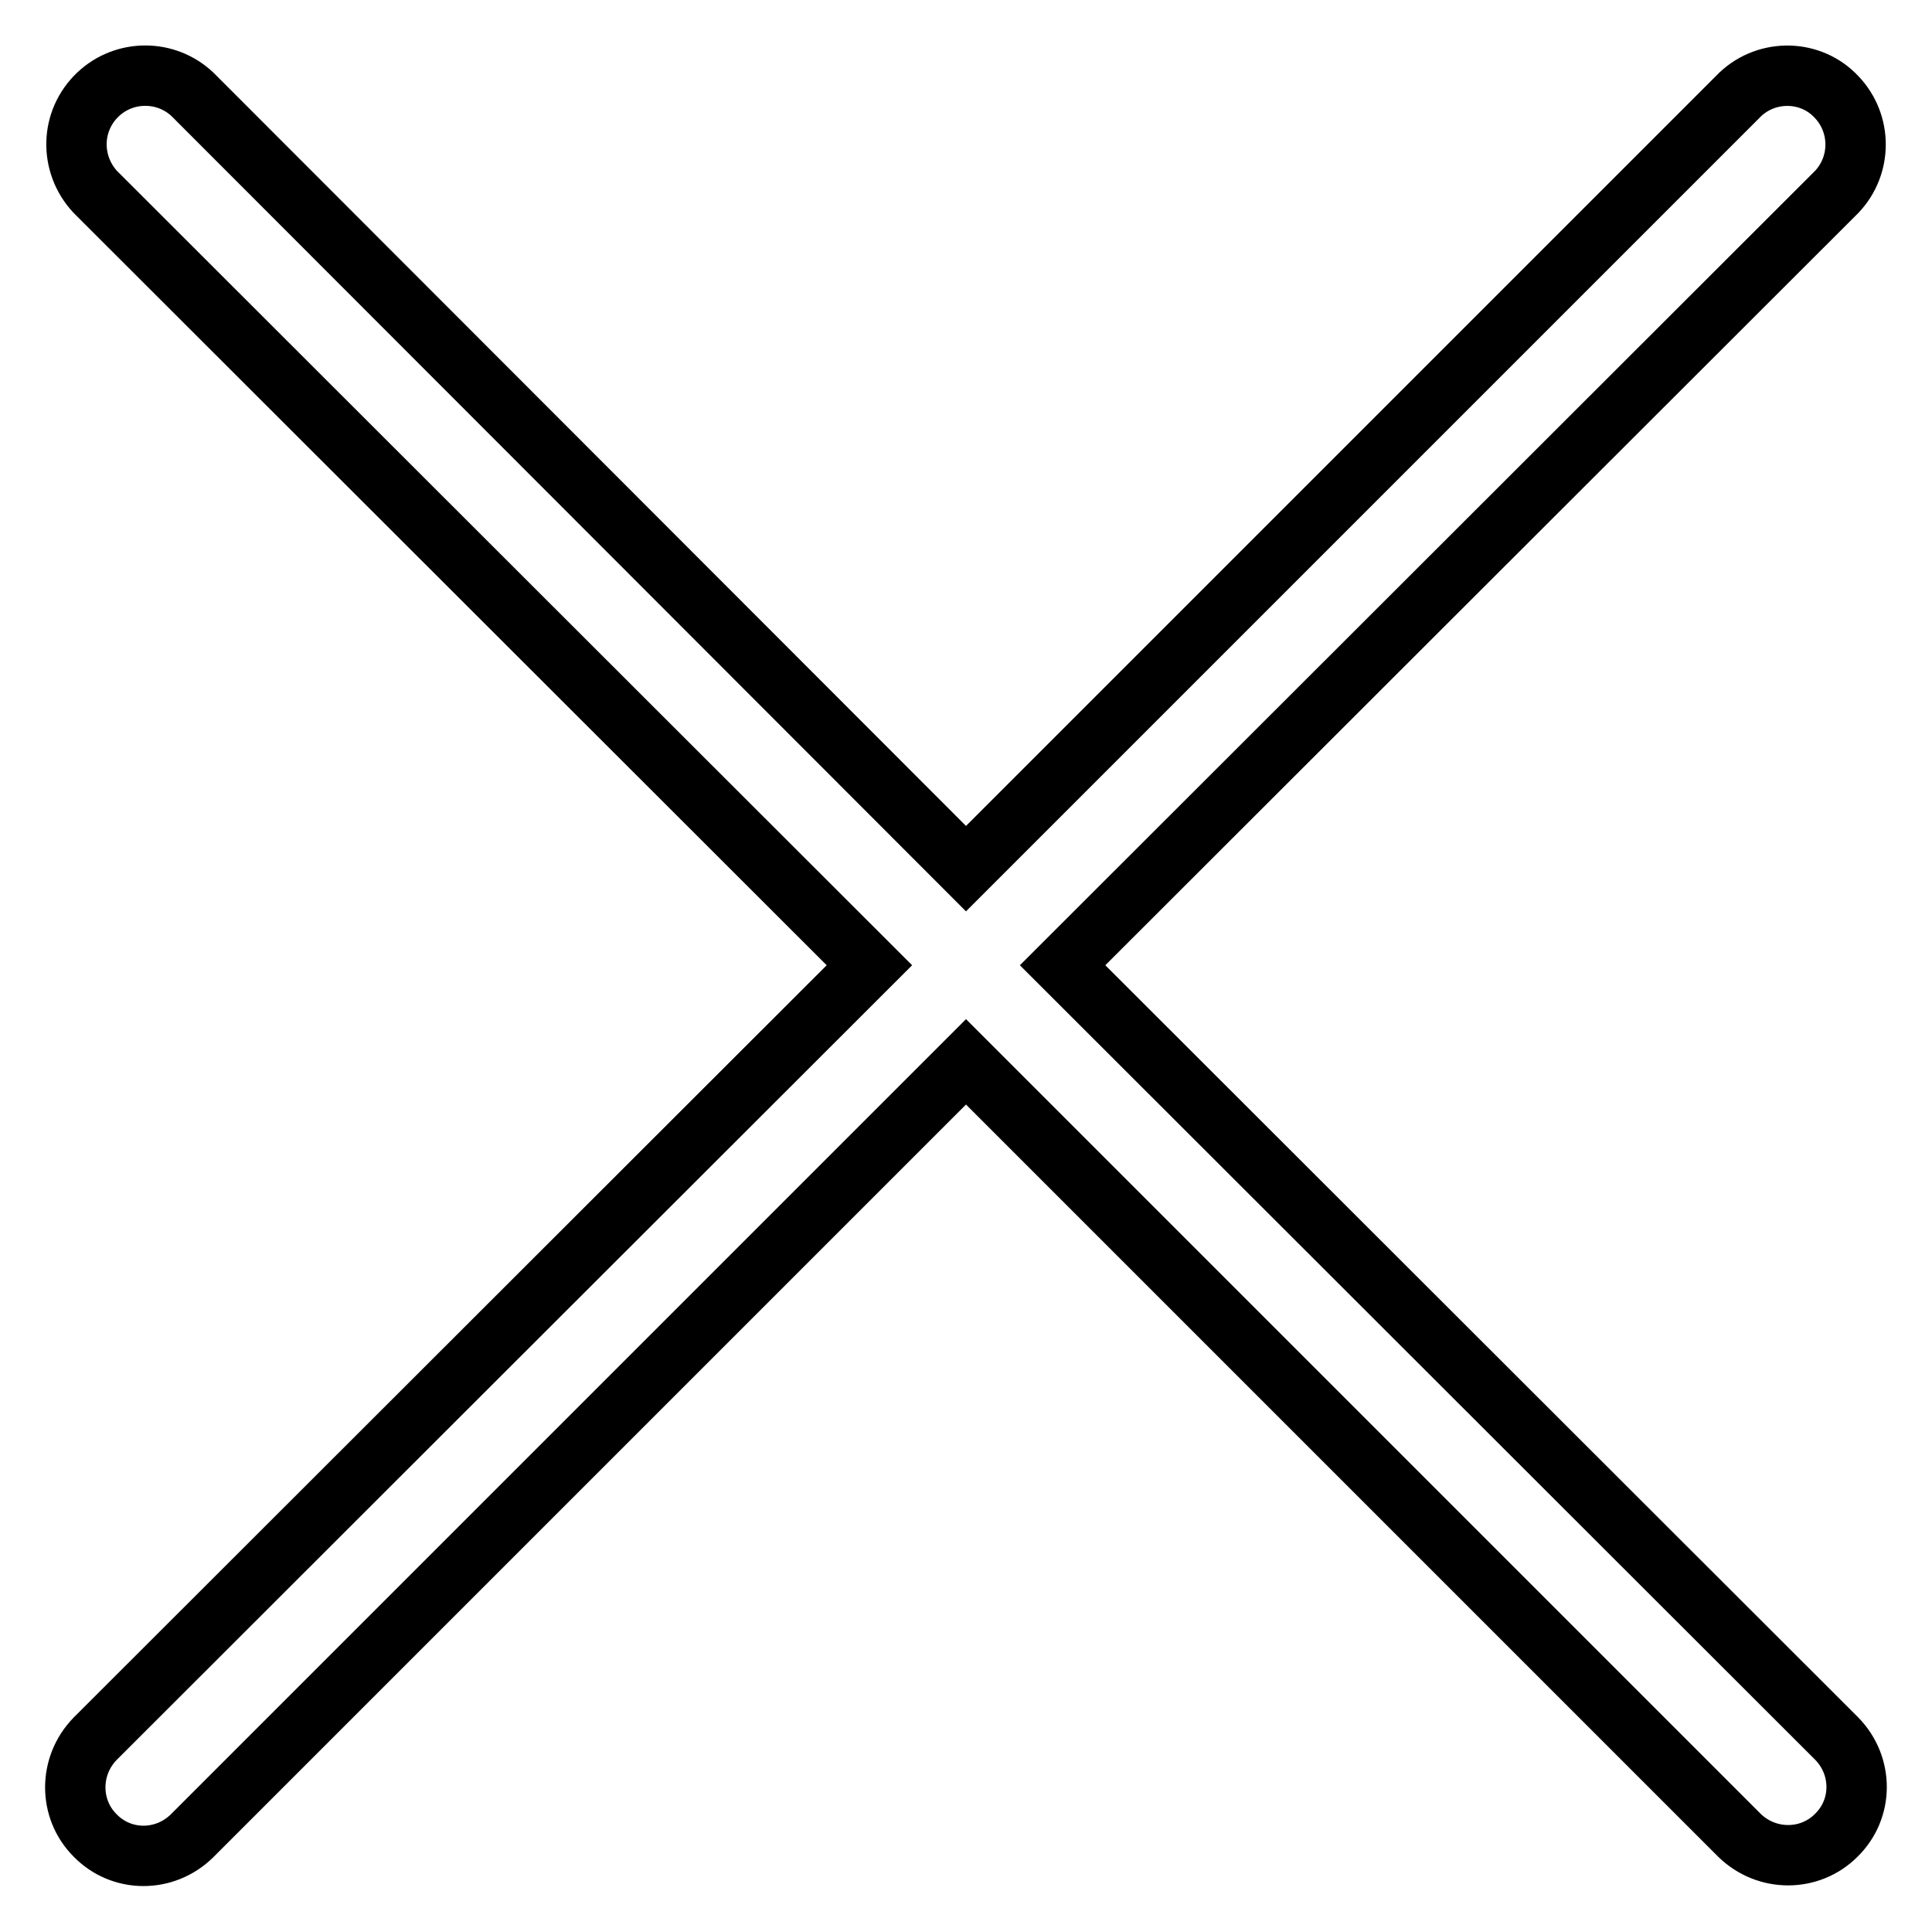
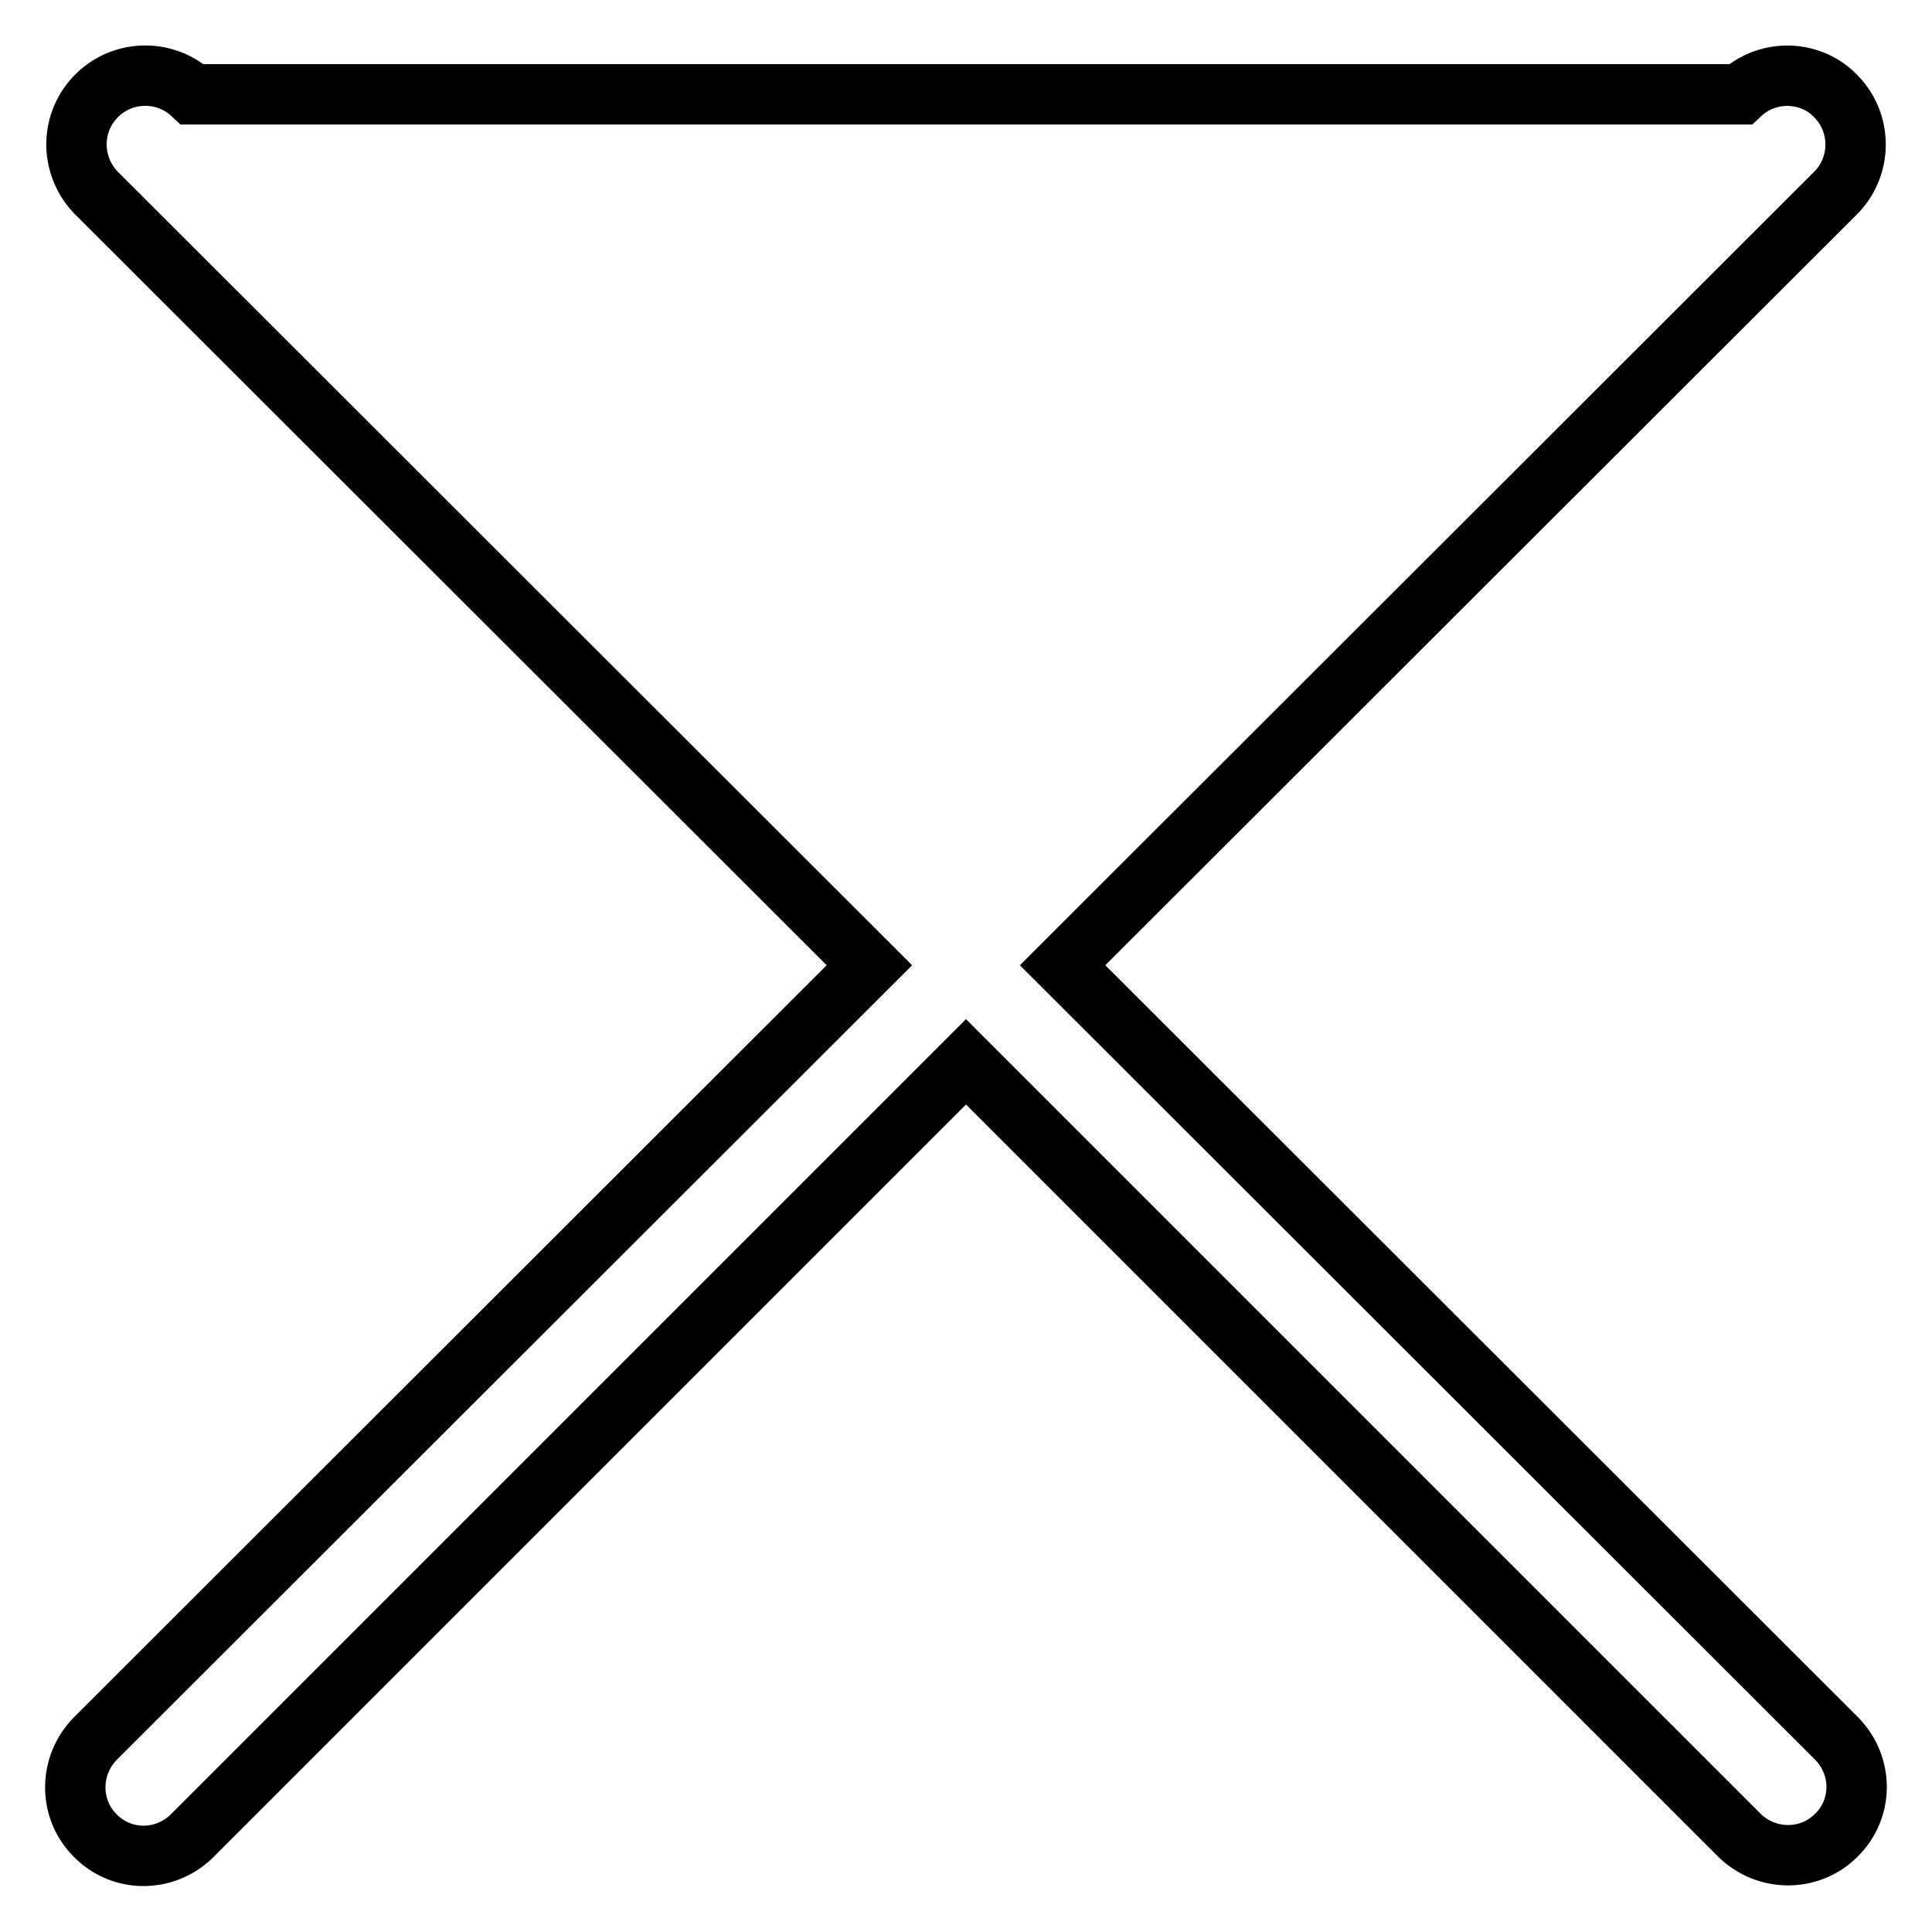
<svg xmlns="http://www.w3.org/2000/svg" version="1.1" x="0px" y="0px" viewBox="0 0 256 256" enable-background="new 0 0 256 256" xml:space="preserve">
  <g>
-     <path stroke-width="8" fill-opacity="0" stroke="#000000" d="M140.8,127.9l102.6,102.5c3.5,3.6,3.5,9.3-0.1,12.8c-3.5,3.5-9.2,3.5-12.8,0L128,140.7L25.4,243.3 c-3.6,3.5-9.3,3.5-12.8-0.1c-3.5-3.5-3.5-9.2,0-12.8l102.6-102.5L12.6,25.4C9.2,21.7,9.3,16,13,12.5c3.5-3.3,9-3.3,12.5,0 L128,115.1L230.6,12.5c3.6-3.4,9.4-3.3,12.8,0.4c3.3,3.5,3.3,9,0,12.5L140.8,127.9z" />
+     <path stroke-width="8" fill-opacity="0" stroke="#000000" d="M140.8,127.9l102.6,102.5c3.5,3.6,3.5,9.3-0.1,12.8c-3.5,3.5-9.2,3.5-12.8,0L128,140.7L25.4,243.3 c-3.6,3.5-9.3,3.5-12.8-0.1c-3.5-3.5-3.5-9.2,0-12.8l102.6-102.5L12.6,25.4C9.2,21.7,9.3,16,13,12.5c3.5-3.3,9-3.3,12.5,0 L230.6,12.5c3.6-3.4,9.4-3.3,12.8,0.4c3.3,3.5,3.3,9,0,12.5L140.8,127.9z" />
  </g>
</svg>